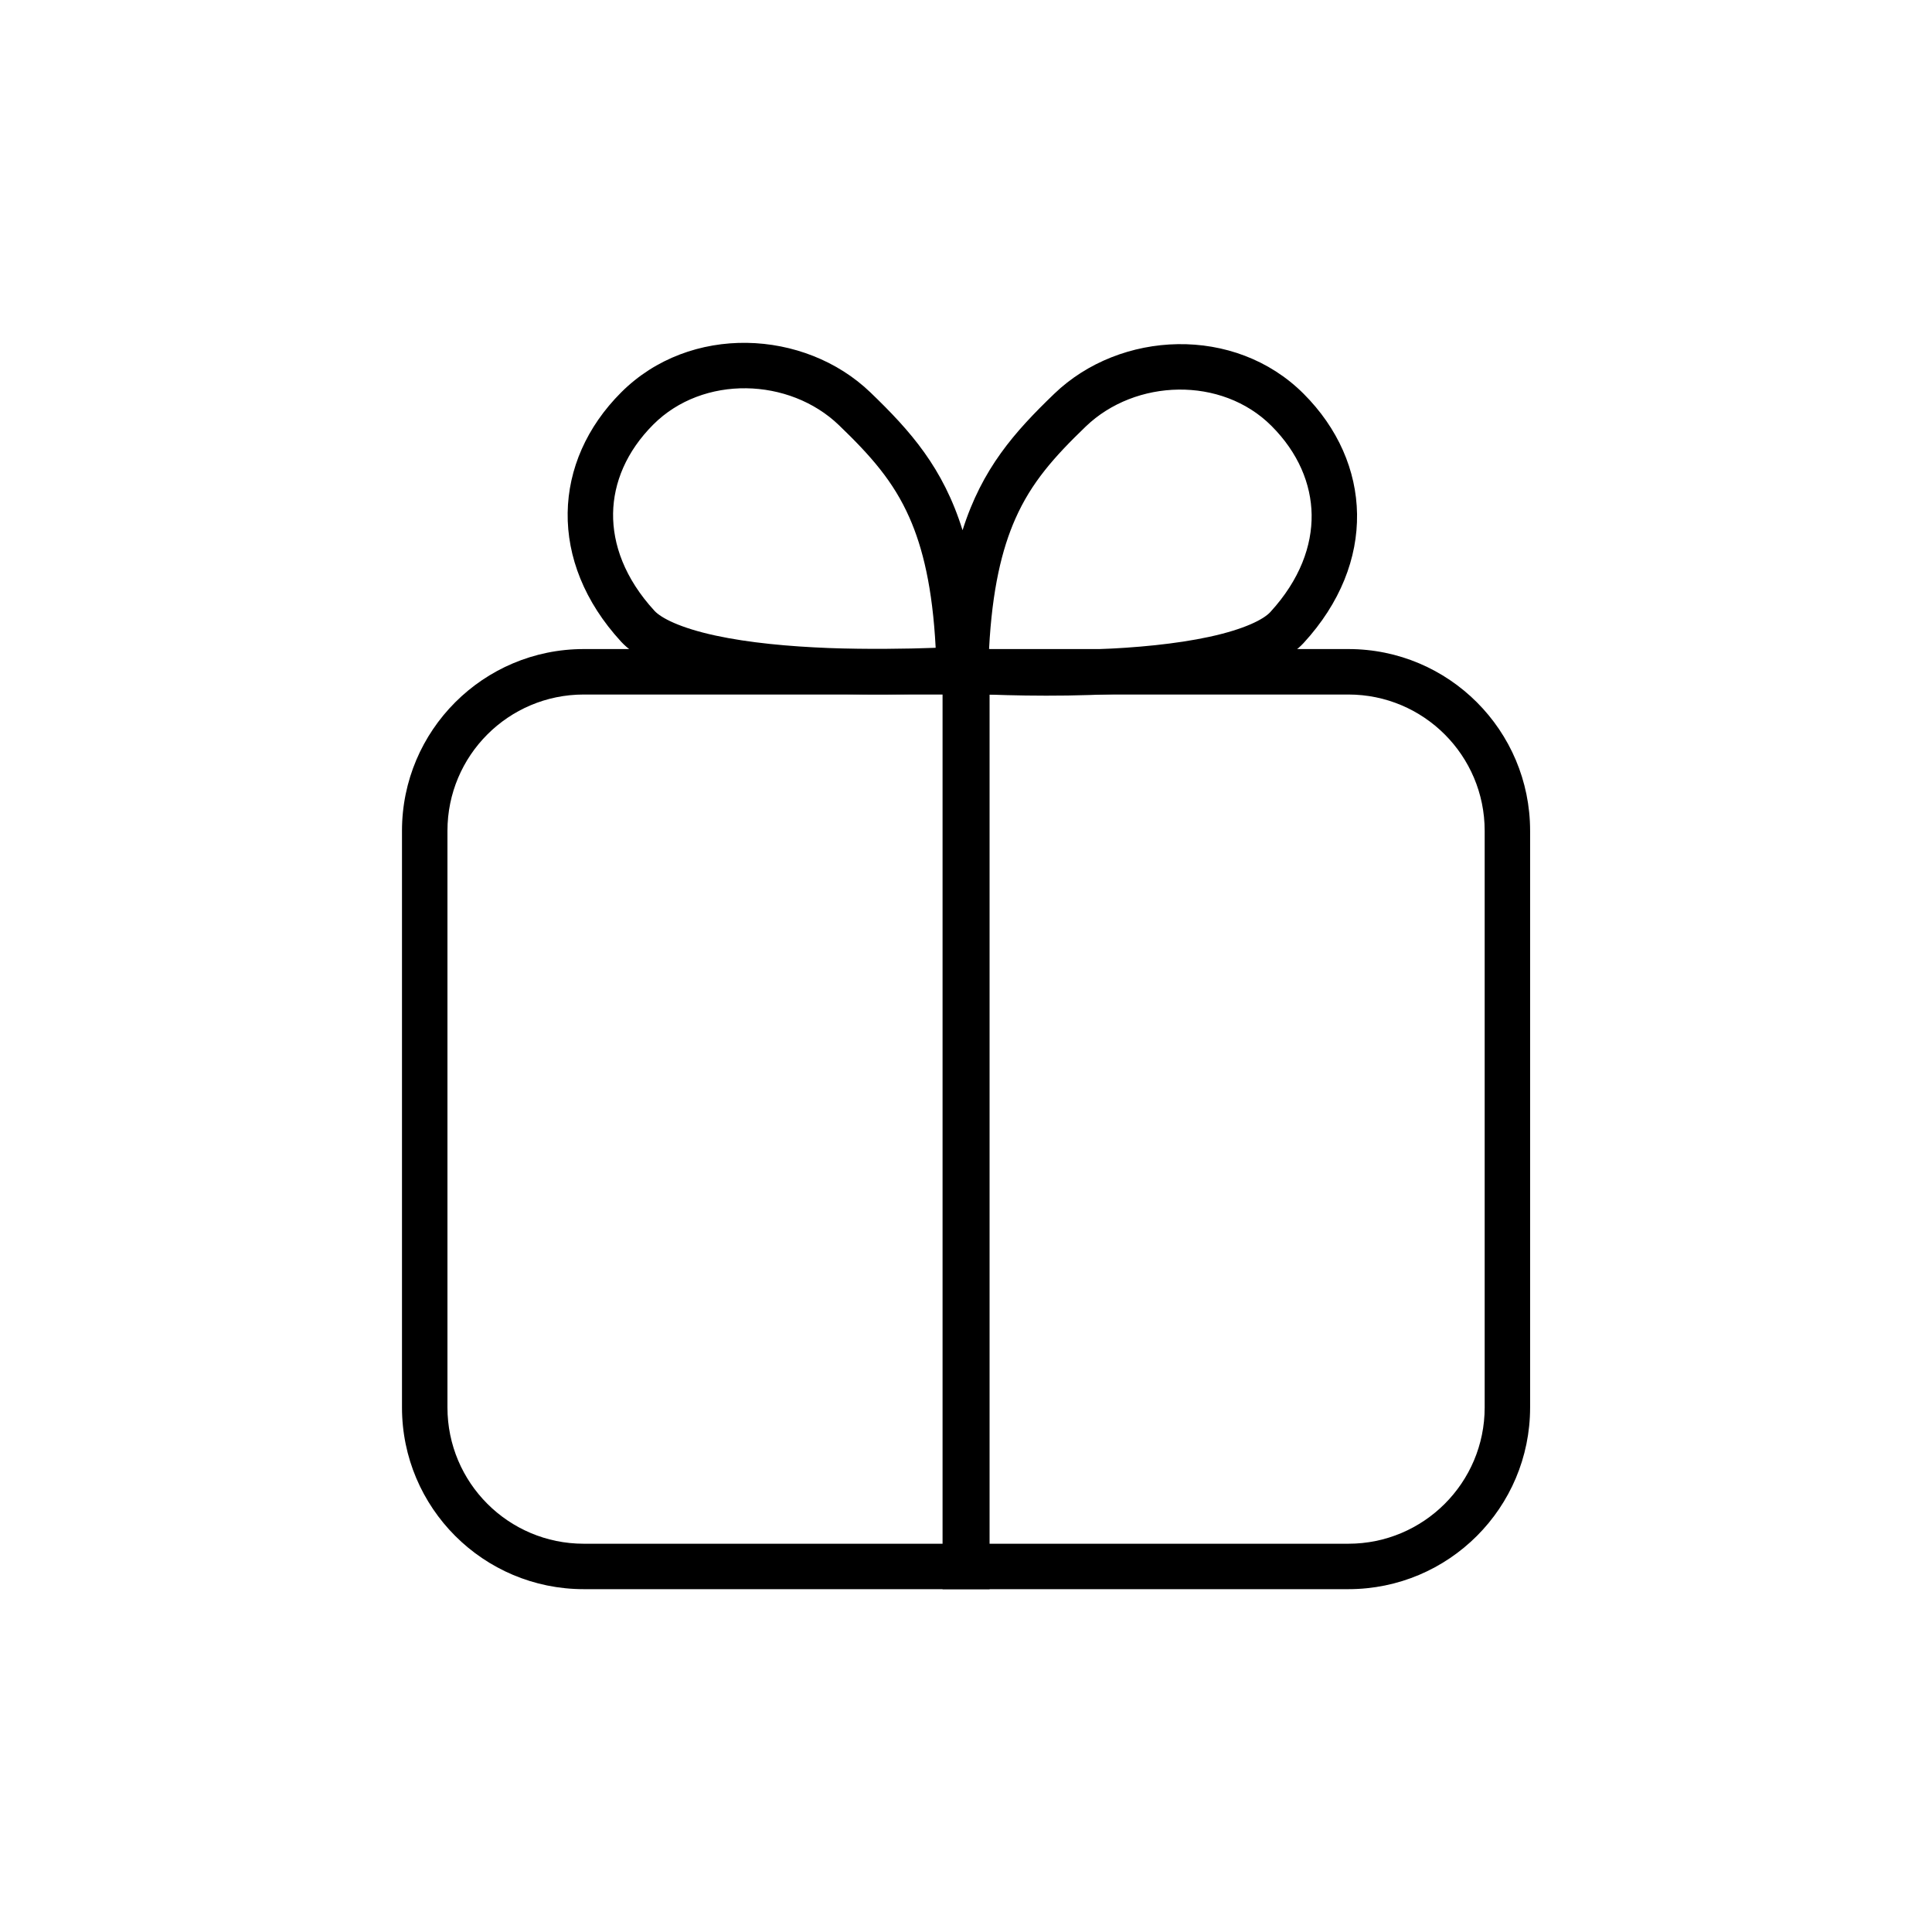
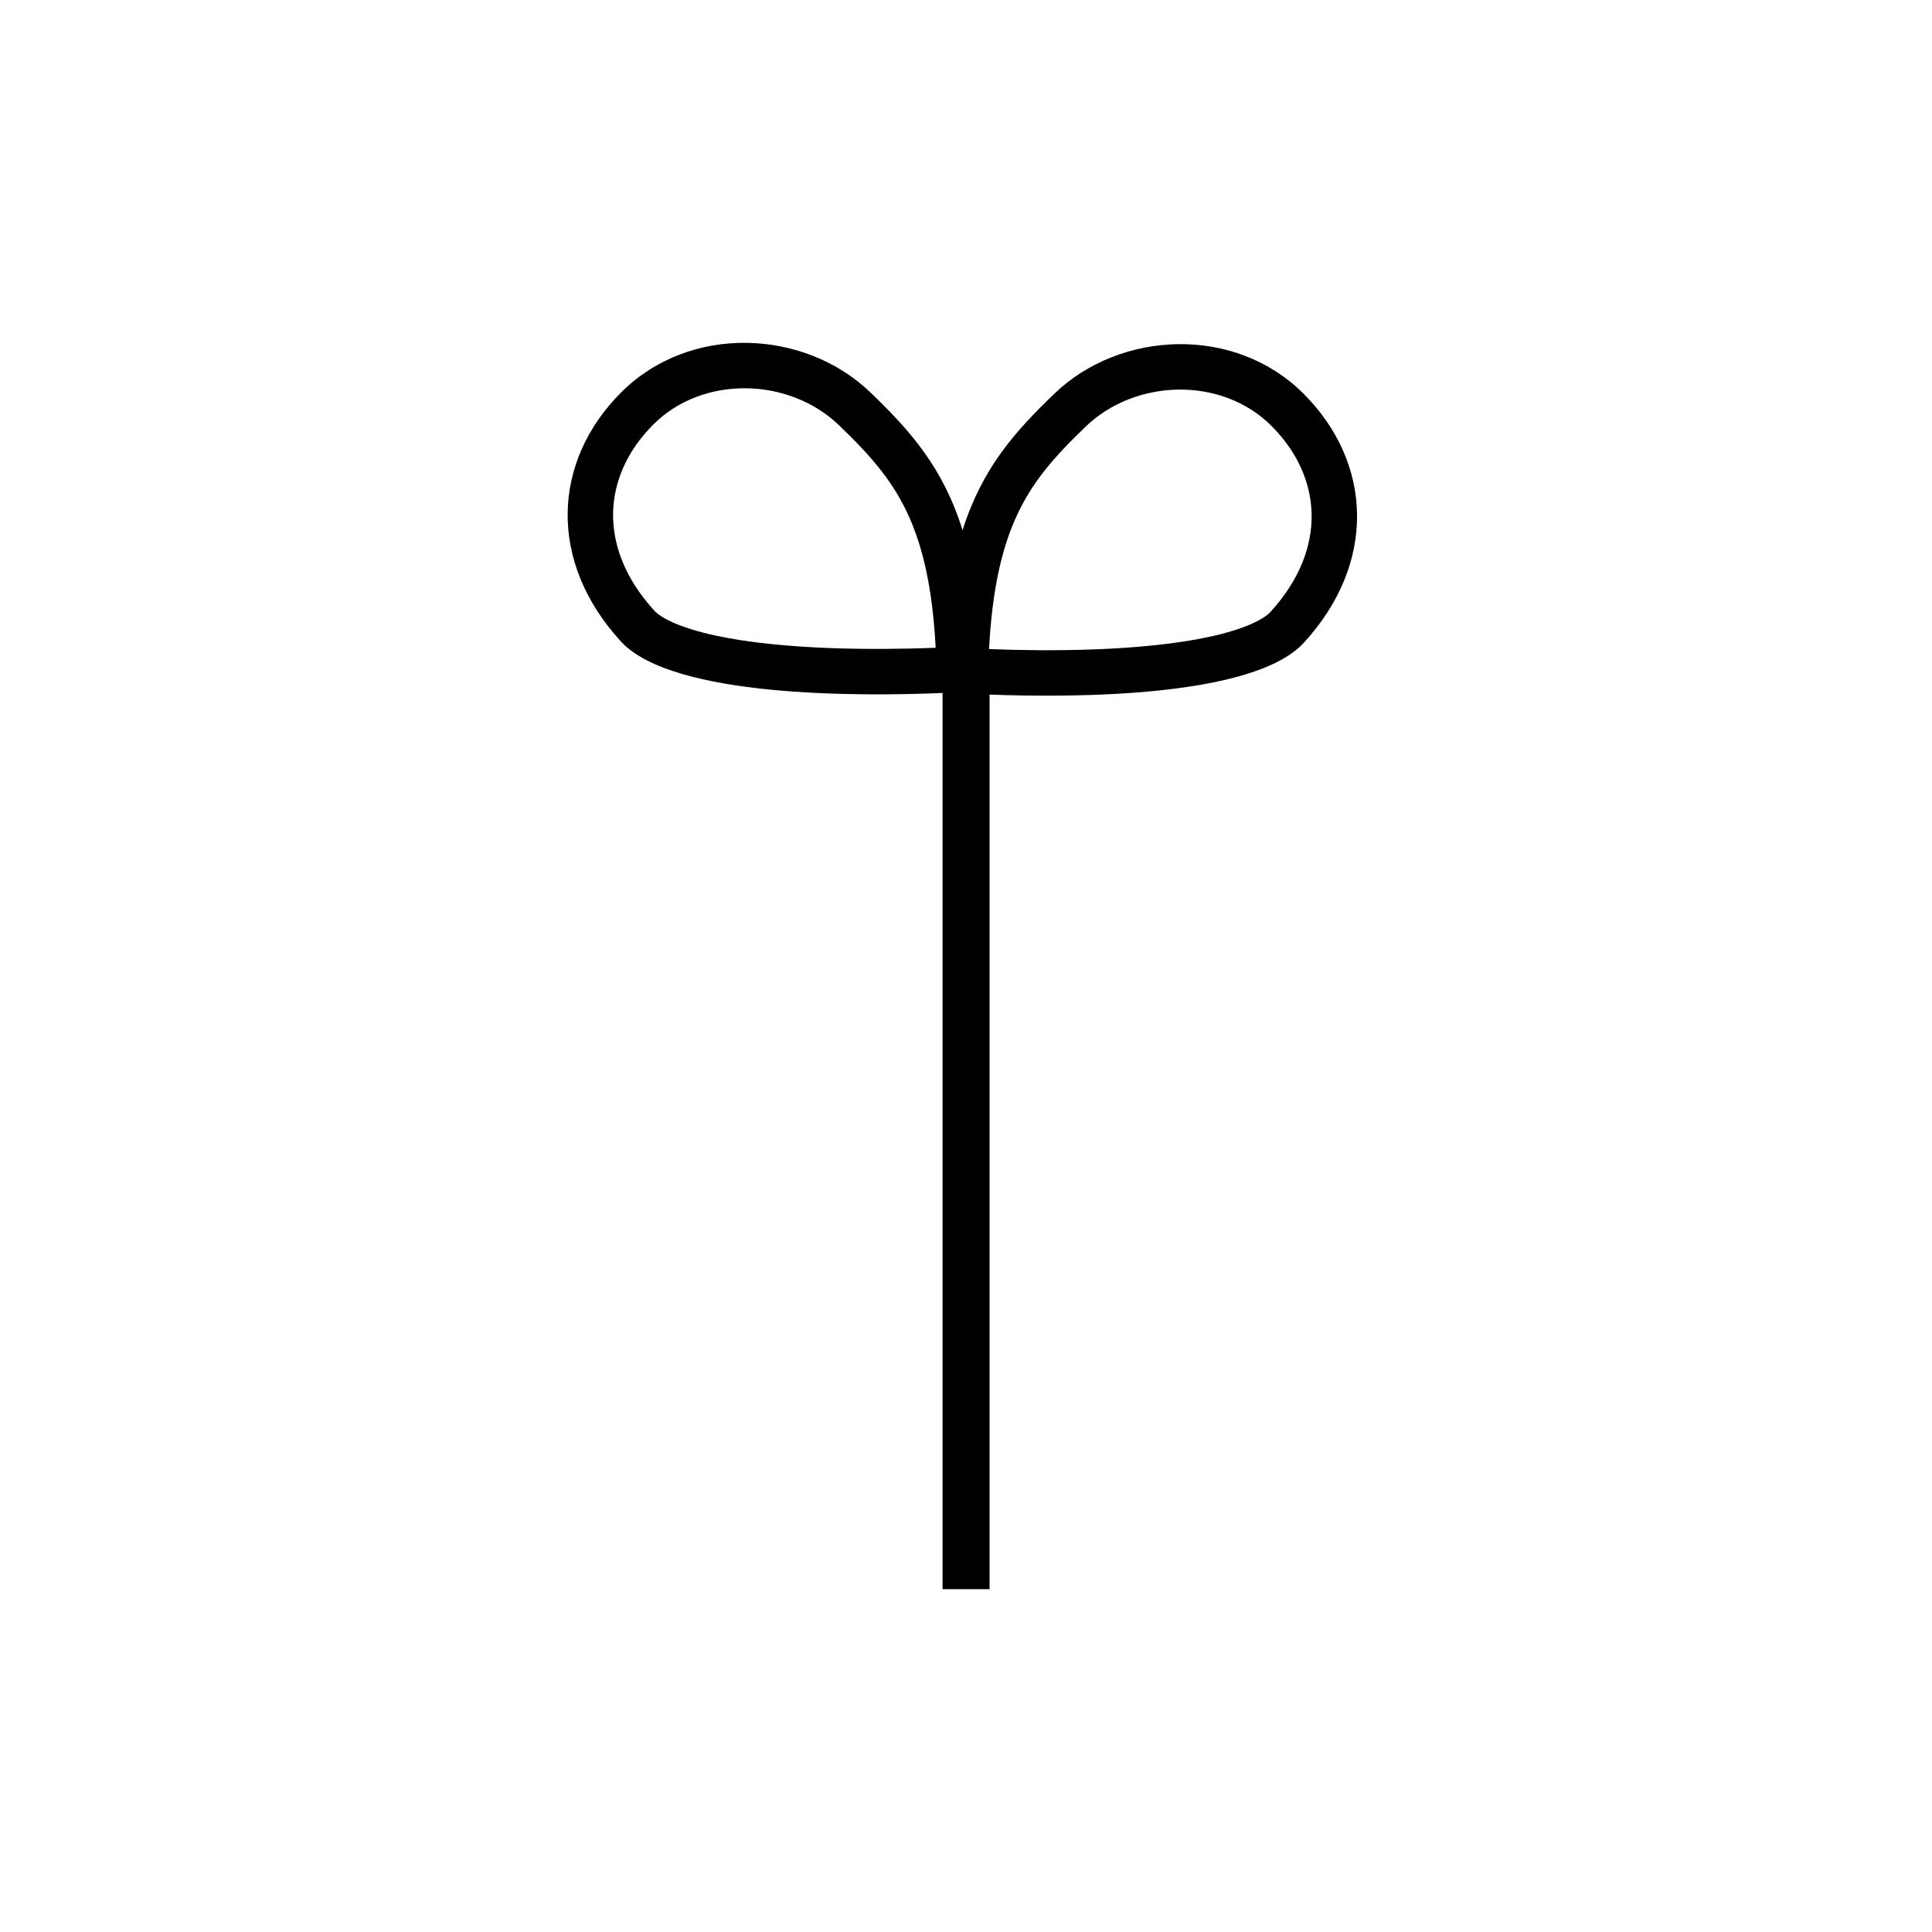
<svg xmlns="http://www.w3.org/2000/svg" width="60" height="60" viewBox="0 0 60 60" fill="none">
-   <path fill-rule="evenodd" clip-rule="evenodd" d="M41.875 21.569H18.129C15.791 21.569 13.896 23.464 13.896 25.802V43.709C13.896 46.047 15.791 47.942 18.129 47.942H41.875C44.213 47.942 46.108 46.047 46.108 43.709V25.802C46.108 23.464 44.213 21.569 41.875 21.569ZM18.129 20.157C15.011 20.157 12.484 22.684 12.484 25.802V43.709C12.484 46.826 15.011 49.353 18.129 49.353H41.875C44.992 49.353 47.519 46.826 47.519 43.709V25.802C47.519 22.684 44.992 20.157 41.875 20.157H18.129Z" fill="black" />
  <path fill-rule="evenodd" clip-rule="evenodd" d="M29.893 16.467C30.499 14.55 31.507 13.416 32.742 12.228C34.788 10.26 38.346 10.09 40.484 12.228C42.621 14.366 42.775 17.477 40.484 19.97C38.918 21.658 33.396 21.67 30.732 21.571V49.353H29.272V21.521C26.709 21.629 20.903 21.668 19.29 19.929C16.999 17.437 17.152 14.325 19.29 12.187C21.428 10.05 24.986 10.219 27.032 12.187C28.276 13.384 29.289 14.526 29.893 16.467ZM19.04 15.945C19.027 16.899 19.397 17.959 20.327 18.971C20.534 19.193 21.116 19.499 22.221 19.738C23.256 19.962 24.501 20.077 25.734 20.125C26.958 20.172 28.126 20.152 28.991 20.12L29.058 20.117C28.961 18.258 28.657 17.01 28.243 16.075C27.744 14.944 27.037 14.15 26.054 13.204C24.514 11.723 21.837 11.636 20.288 13.185C19.455 14.019 19.054 14.989 19.04 15.945ZM30.732 20.157V20.159L30.783 20.16C31.648 20.193 32.816 20.213 34.04 20.165C35.273 20.117 36.517 20.002 37.553 19.778C38.658 19.539 39.24 19.234 39.447 19.012C40.377 18 40.747 16.939 40.734 15.986C40.72 15.03 40.319 14.059 39.486 13.226C37.937 11.677 35.26 11.764 33.72 13.245C32.737 14.191 32.03 14.985 31.531 16.115C31.117 17.051 30.813 18.298 30.716 20.157H30.732Z" fill="black" />
</svg>